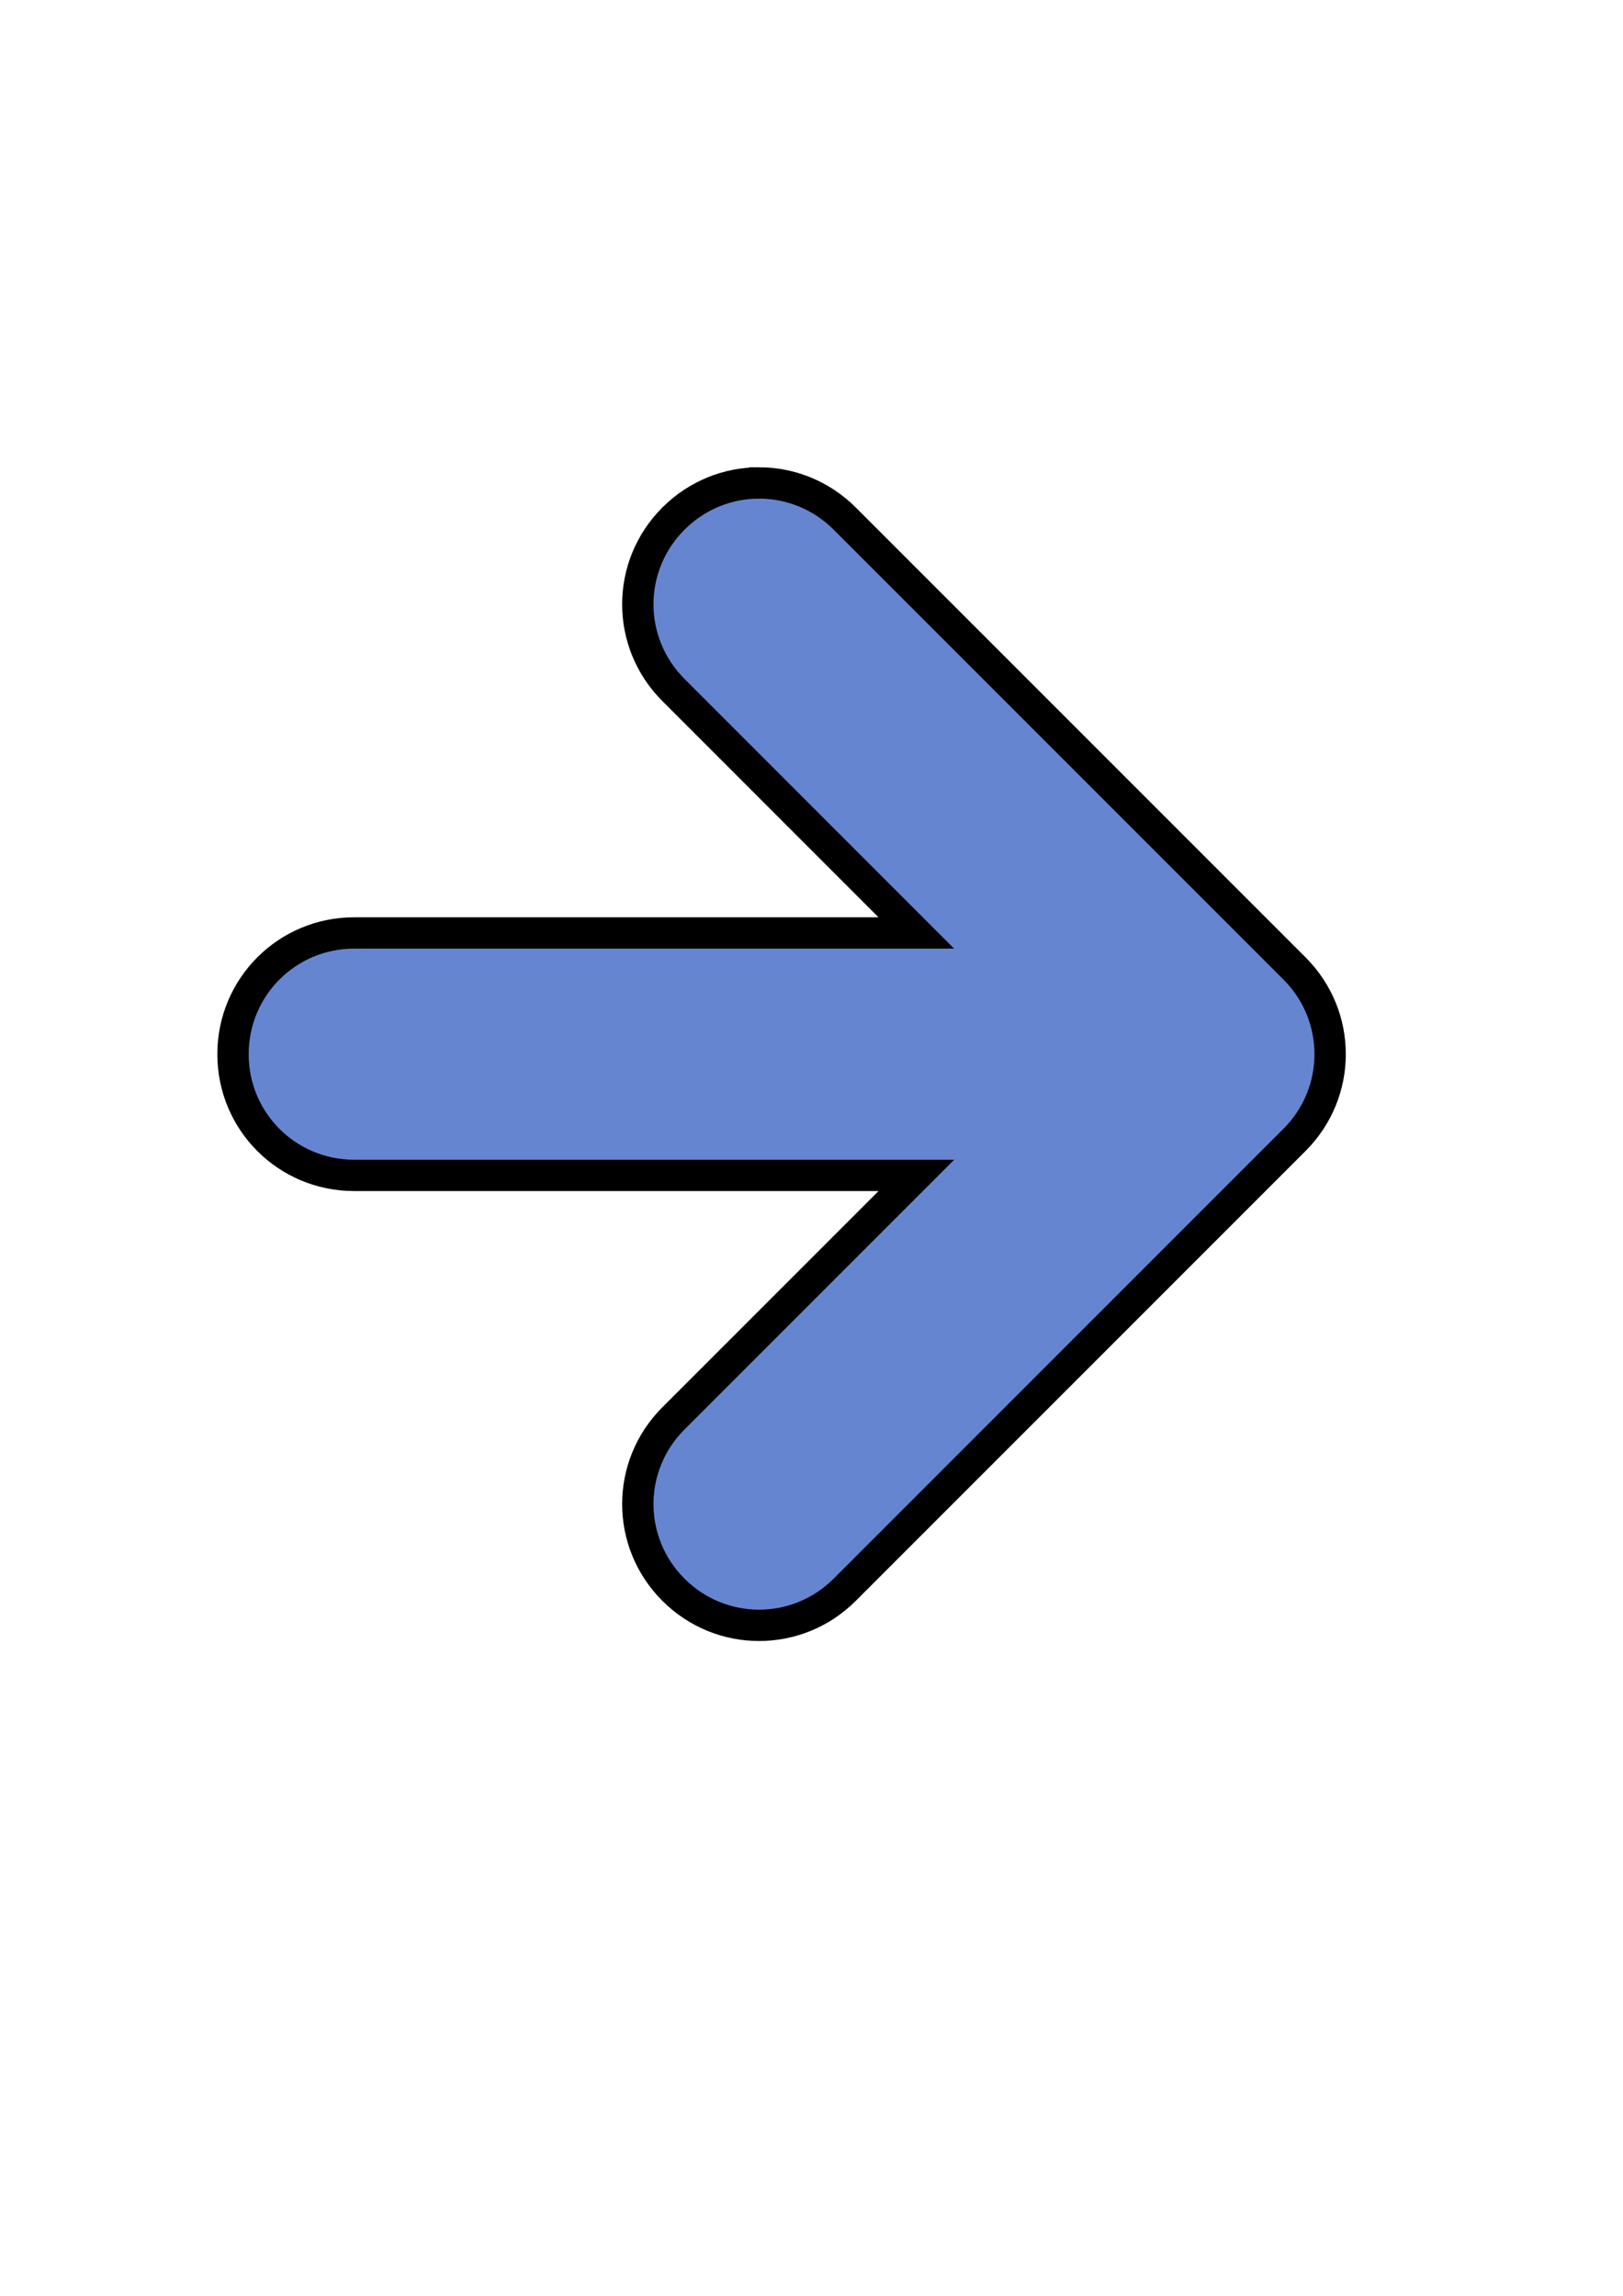
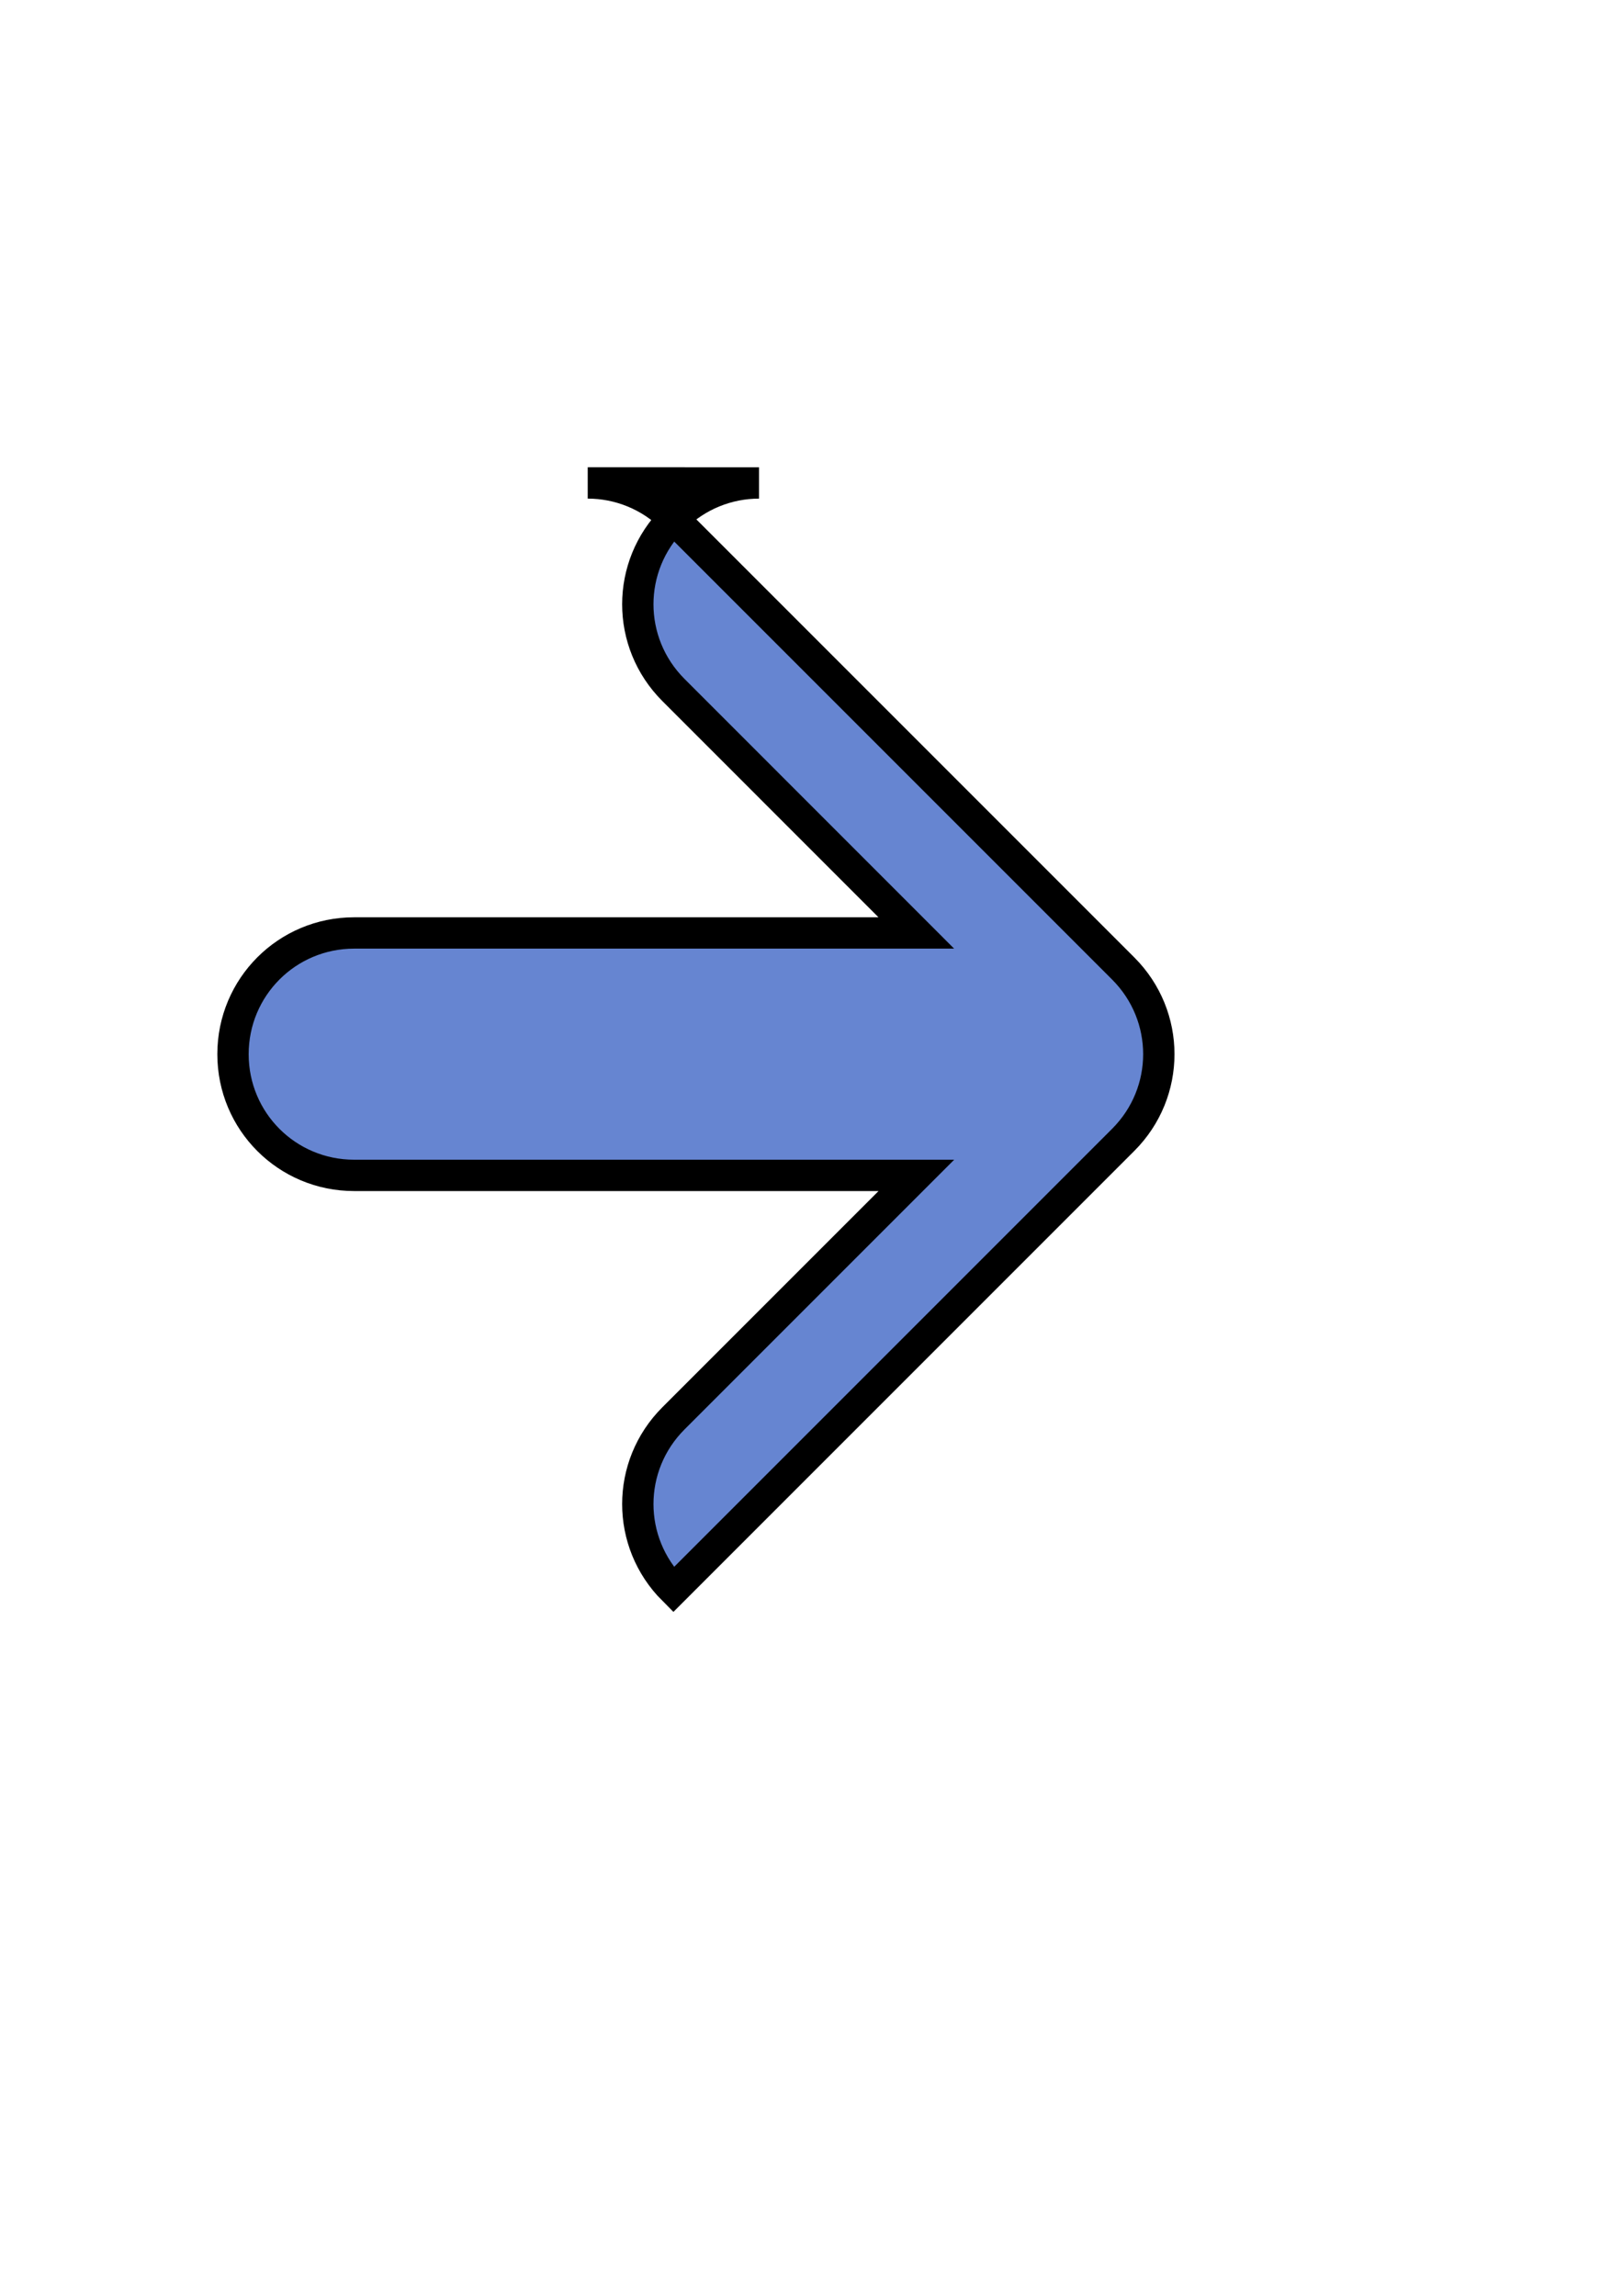
<svg xmlns="http://www.w3.org/2000/svg" width="793.701" height="1122.52">
  <title>Mike's Arrow</title>
  <g>
    <title>Layer 1</title>
    <g id="layer1">
-       <path fill="#6685d1" fill-rule="evenodd" stroke="#000000" stroke-width="15.325" stroke-miterlimit="4" stroke-dashoffset="0" id="rect1061" d="m371.196,236.133c-15.145,0 -30.269,5.831 -41.875,17.438c-23.213,23.213 -23.213,60.568 0,83.781l118.781,118.812l-274.906,0c-32.828,0 -59.25,26.453 -59.25,59.281c0,32.828 26.422,59.25 59.25,59.25l274.938,0l-118.812,118.812c-23.213,23.213 -23.213,60.568 0,83.781c23.213,23.213 60.568,23.213 83.781,0l219.969,-219.969c23.213,-23.213 23.213,-60.568 0,-83.781l-219.969,-219.969c-11.606,-11.606 -26.761,-17.438 -41.906,-17.438z" />
+       <path fill="#6685d1" fill-rule="evenodd" stroke="#000000" stroke-width="15.325" stroke-miterlimit="4" stroke-dashoffset="0" id="rect1061" d="m371.196,236.133c-15.145,0 -30.269,5.831 -41.875,17.438c-23.213,23.213 -23.213,60.568 0,83.781l118.781,118.812l-274.906,0c-32.828,0 -59.25,26.453 -59.25,59.281c0,32.828 26.422,59.25 59.25,59.25l274.938,0l-118.812,118.812c-23.213,23.213 -23.213,60.568 0,83.781l219.969,-219.969c23.213,-23.213 23.213,-60.568 0,-83.781l-219.969,-219.969c-11.606,-11.606 -26.761,-17.438 -41.906,-17.438z" />
    </g>
  </g>
</svg>